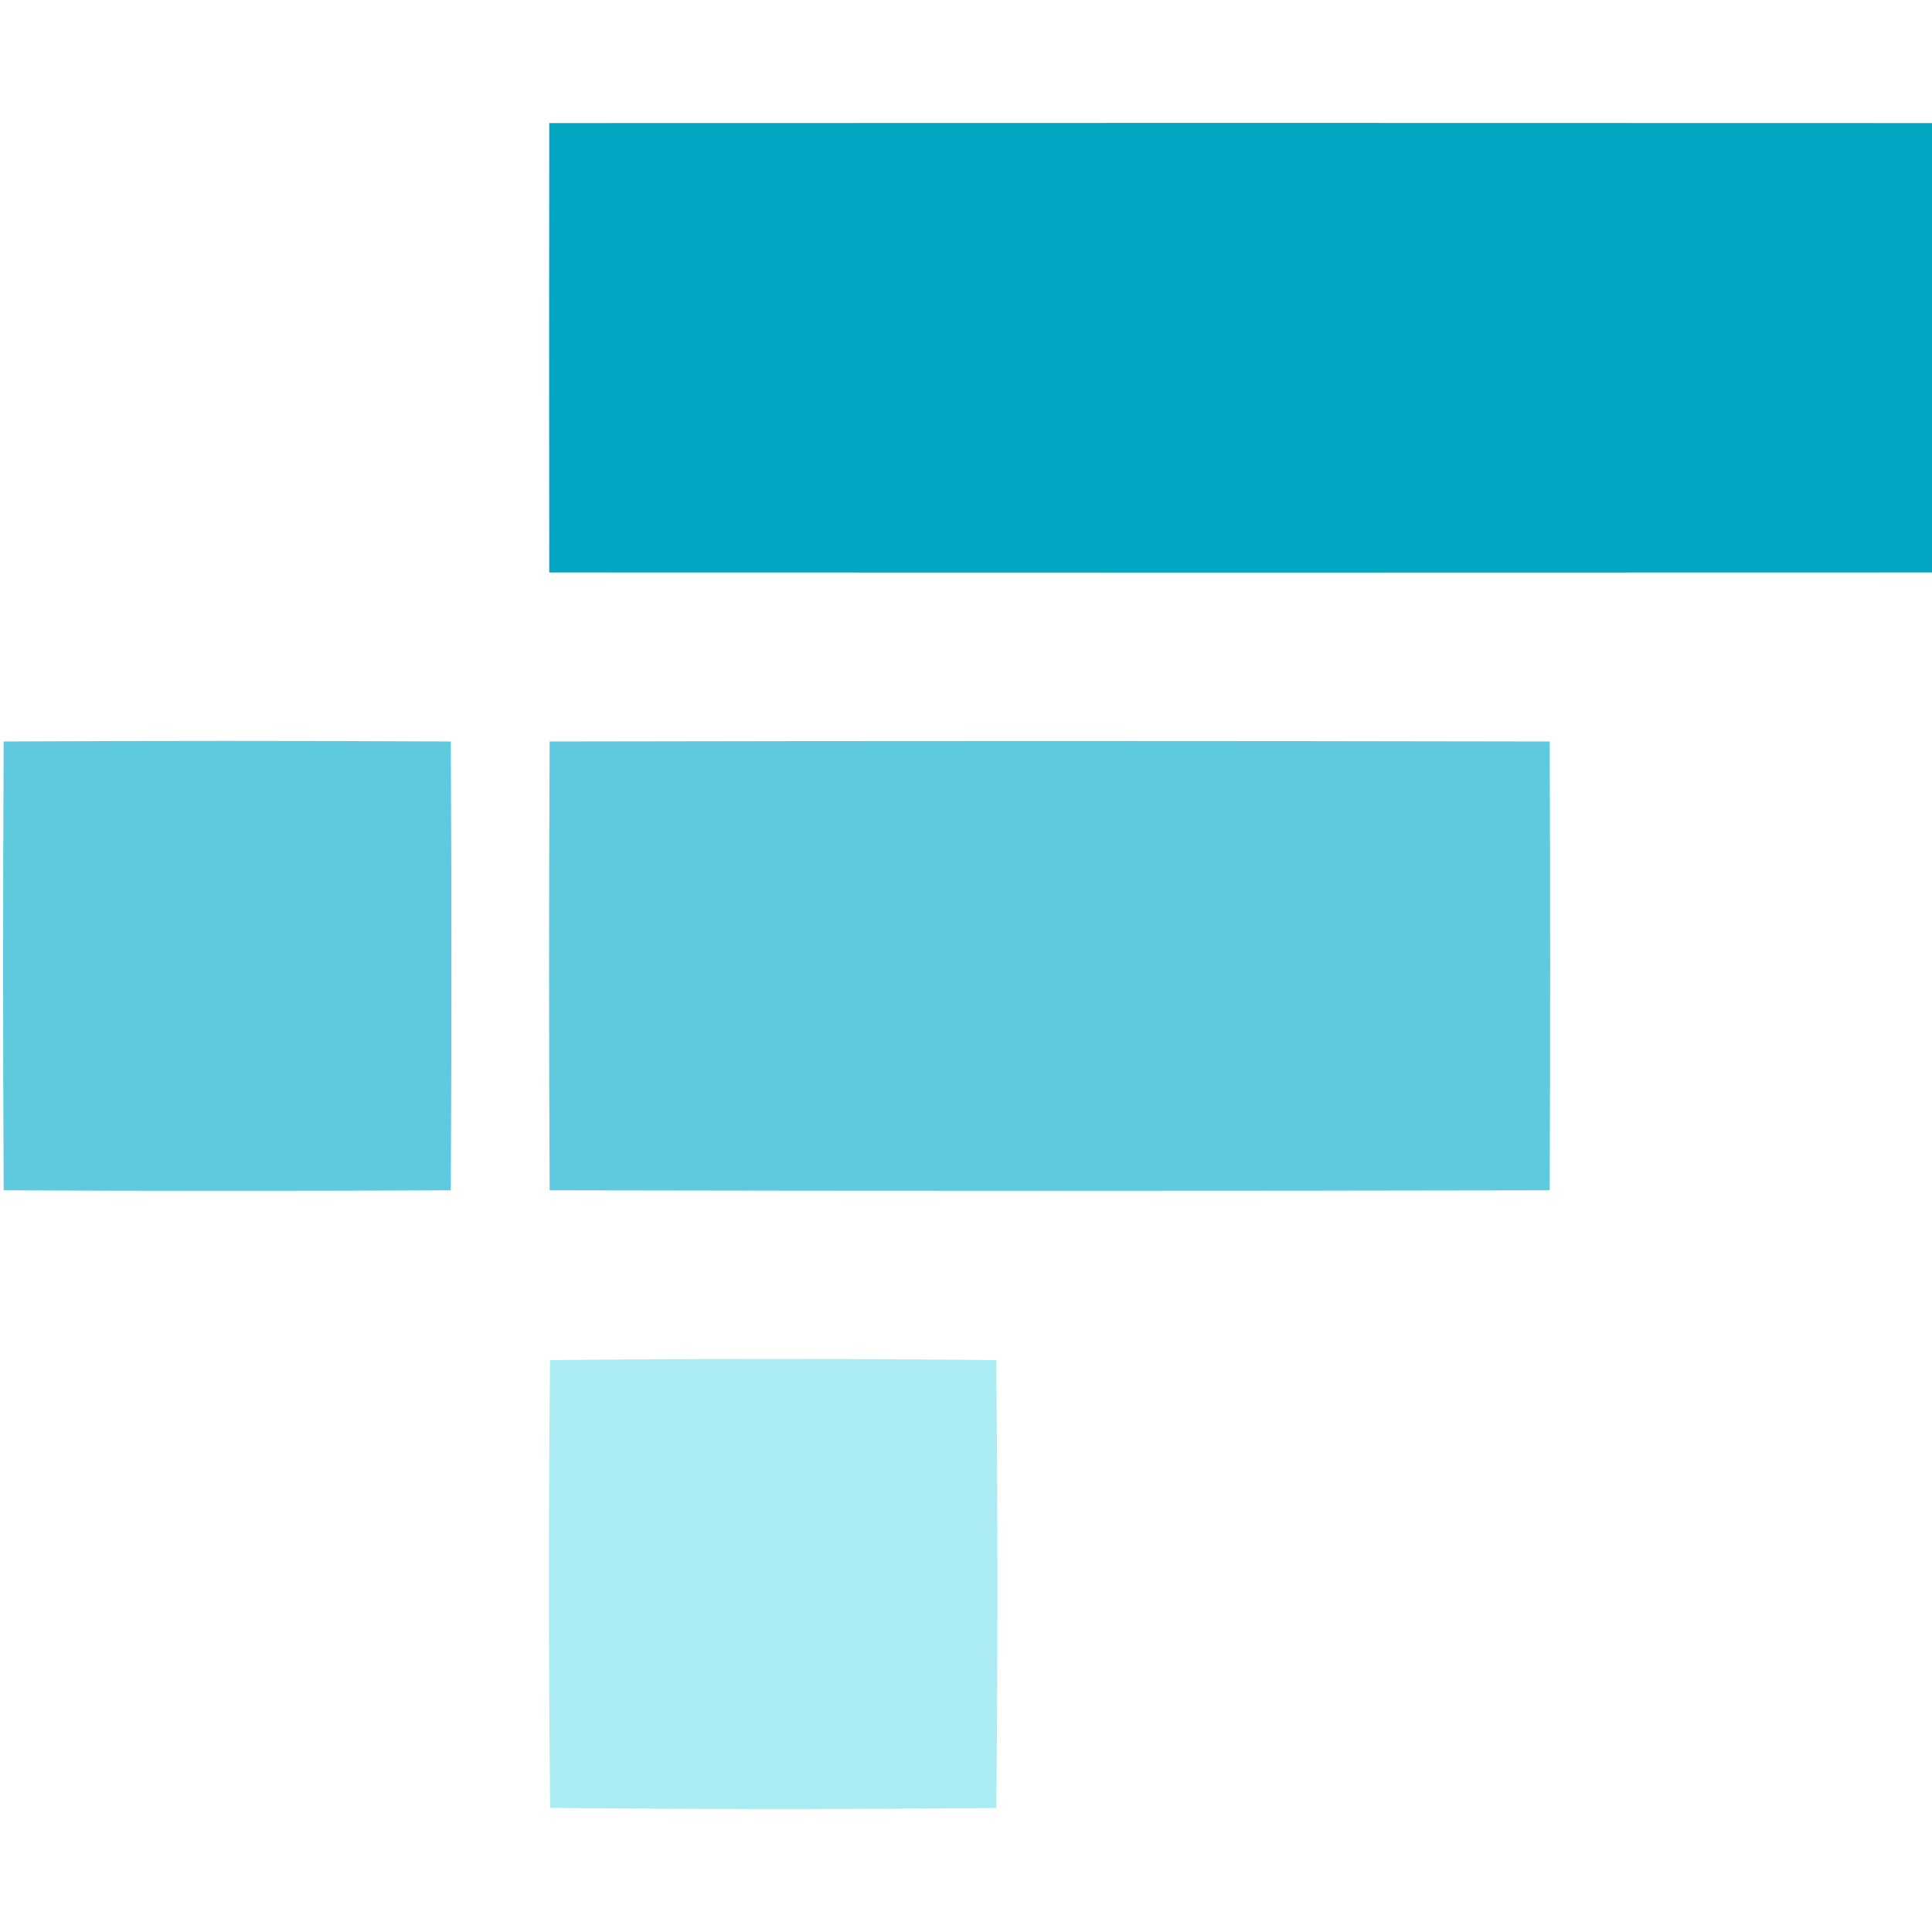
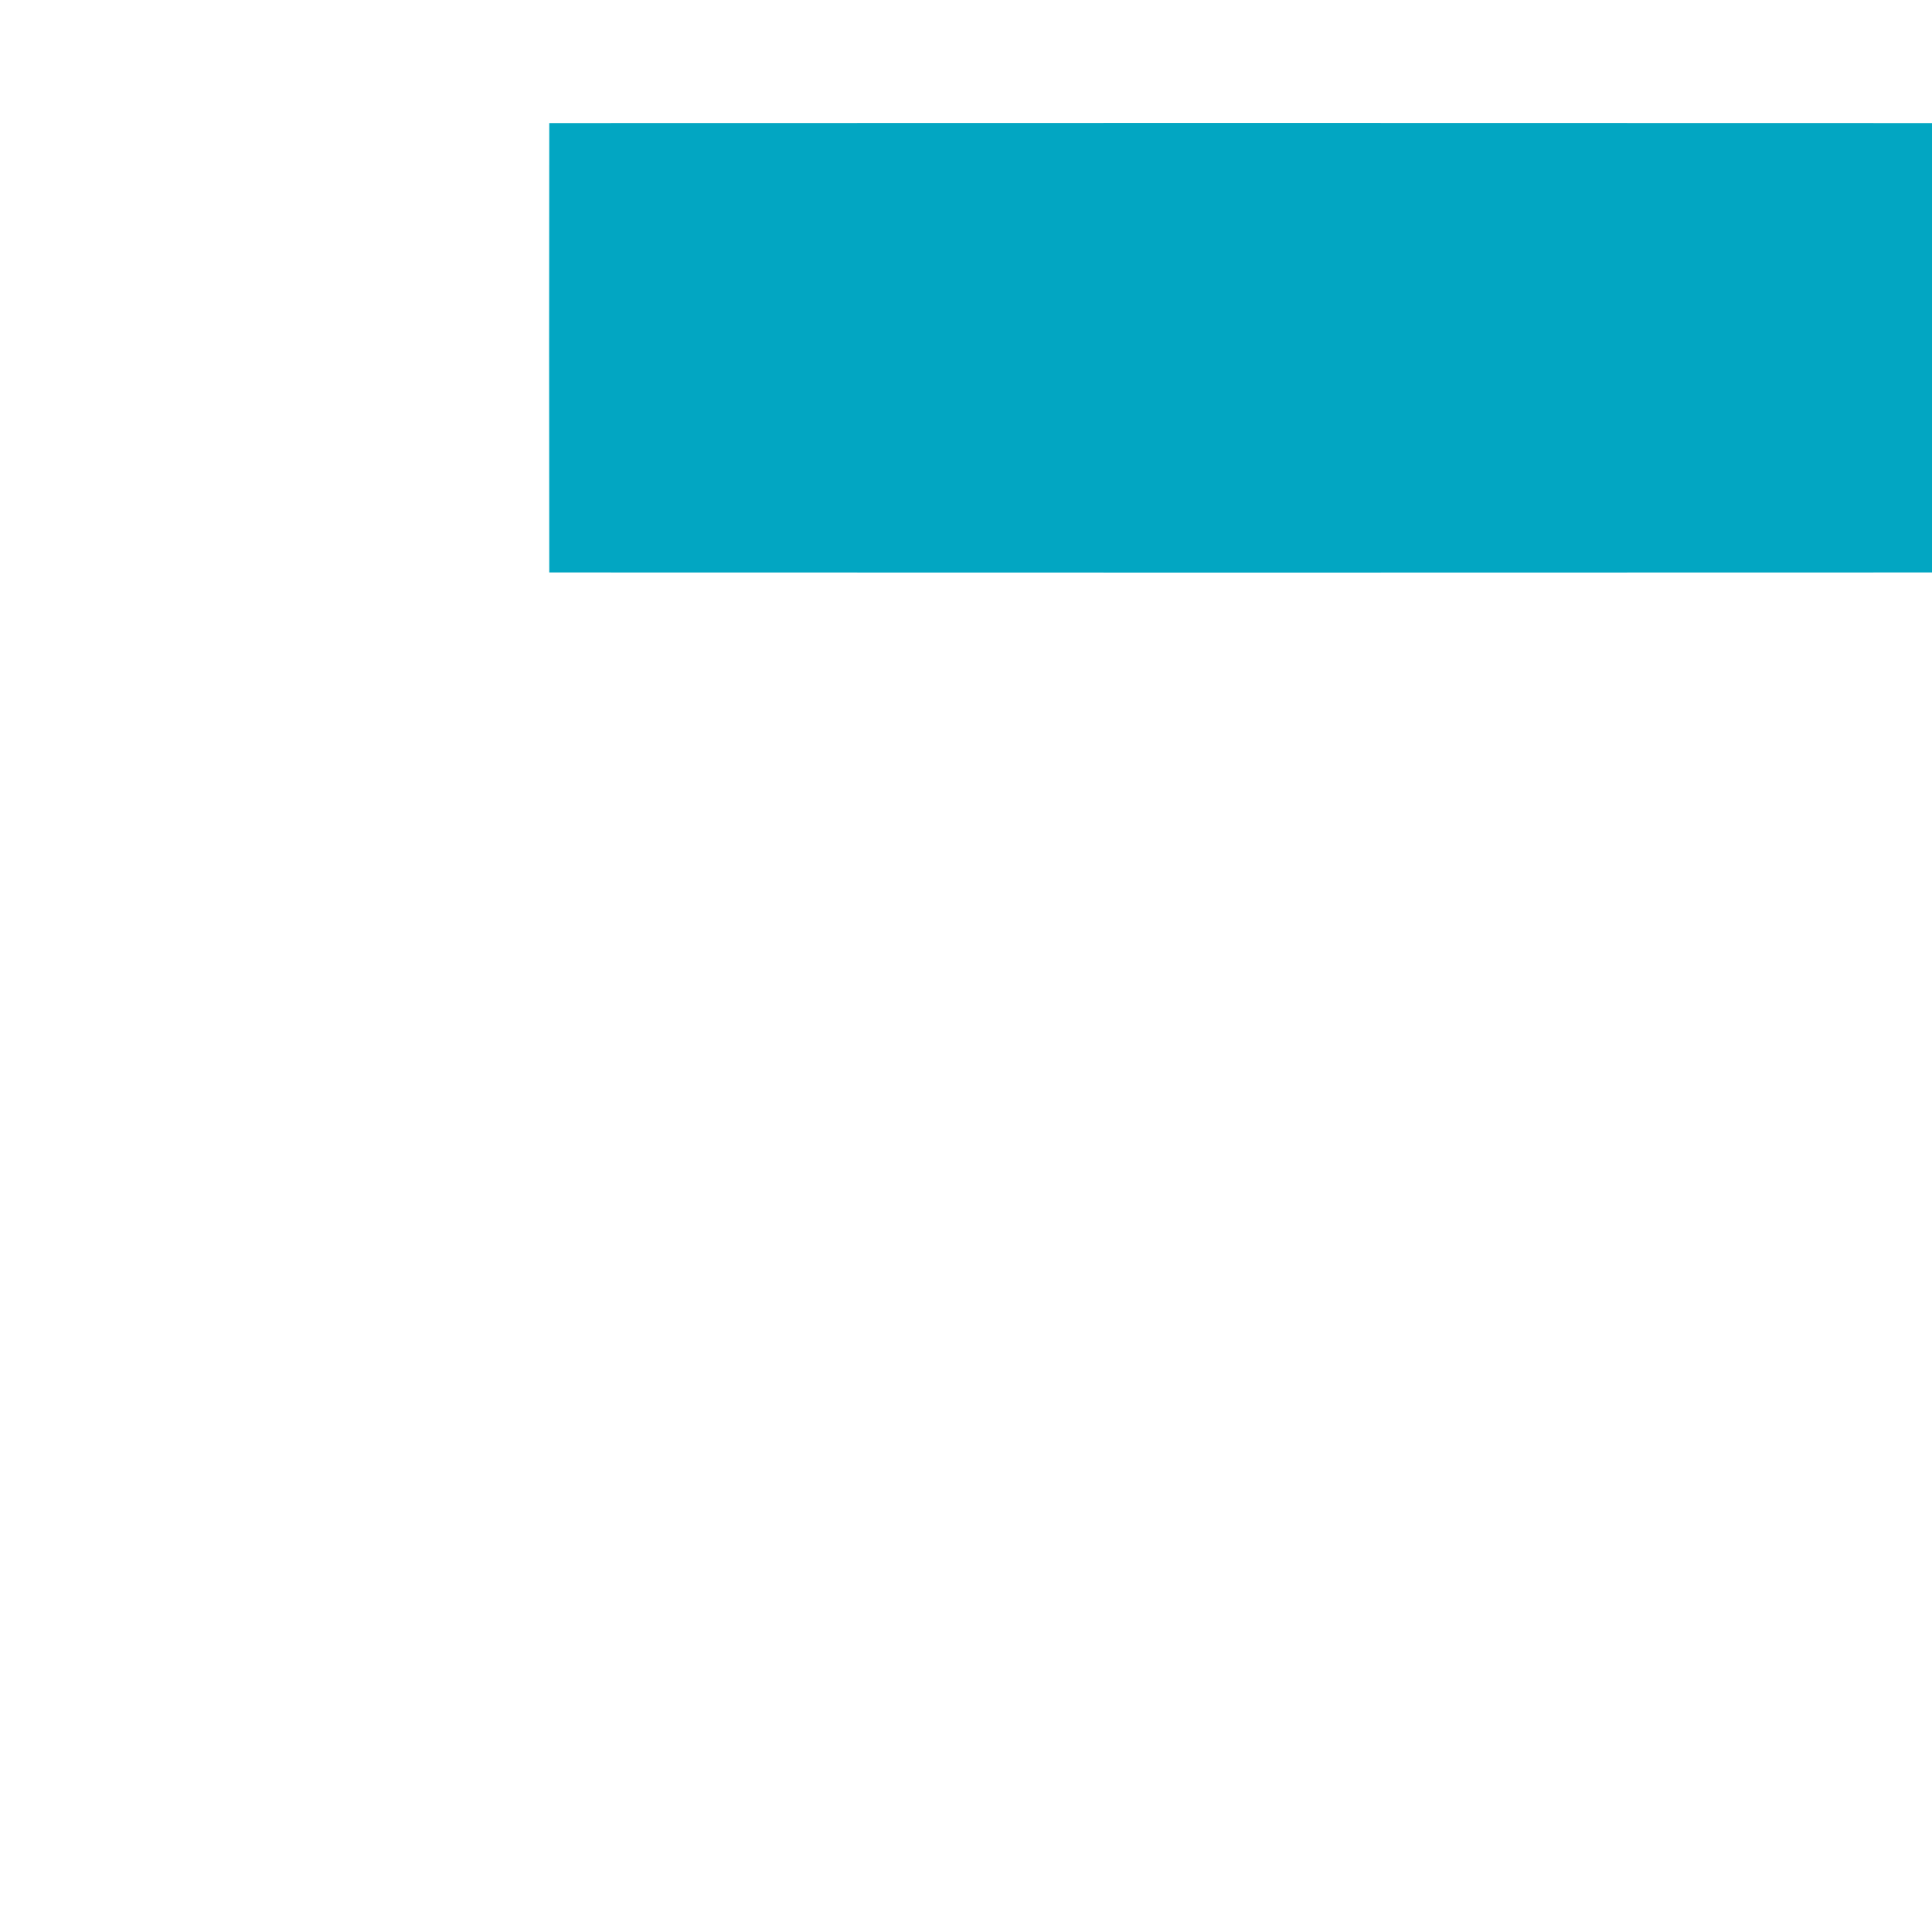
<svg xmlns="http://www.w3.org/2000/svg" width="20" height="20" viewBox="0 0 20 20" fill="none">
  <g clip-path="url(#clip0_662_2045)">
    <path d="M5.686 1.274C10.467 1.272 15.249 1.272 20.031 1.274C20.032 2.825 20.032 4.376 20.031 5.926C15.249 5.928 10.468 5.928 5.686 5.926C5.684 4.375 5.684 2.824 5.686 1.274Z" fill="#02A6C2" />
-     <path d="M0.038 7.676C1.581 7.668 3.123 7.668 4.667 7.676C4.675 9.225 4.675 10.773 4.667 12.322C3.123 12.329 1.581 12.33 0.038 12.322C0.03 10.774 0.03 9.225 0.038 7.676Z" fill="#5FCADE" />
-     <path d="M5.69 7.676C9.141 7.669 12.592 7.669 16.042 7.676C16.049 9.225 16.049 10.773 16.042 12.322C12.591 12.329 9.14 12.329 5.69 12.322C5.682 10.773 5.682 9.225 5.69 7.676Z" fill="#5FCADE" />
-     <path d="M5.694 14.08C7.234 14.064 8.773 14.064 10.313 14.08C10.329 15.625 10.329 17.17 10.314 18.716C8.774 18.731 7.234 18.731 5.695 18.715C5.679 17.171 5.678 15.626 5.694 14.08Z" fill="#ABEBF4" />
  </g>
  <defs>
    <clipPath id="clip0_662_2045">
      <rect width="20" height="20" fill="white" />
    </clipPath>
  </defs>
</svg>